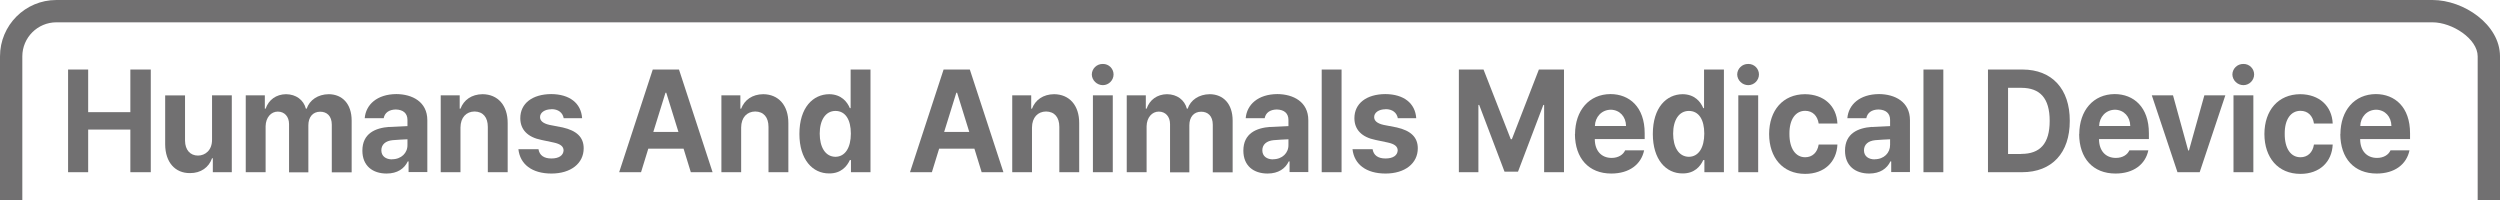
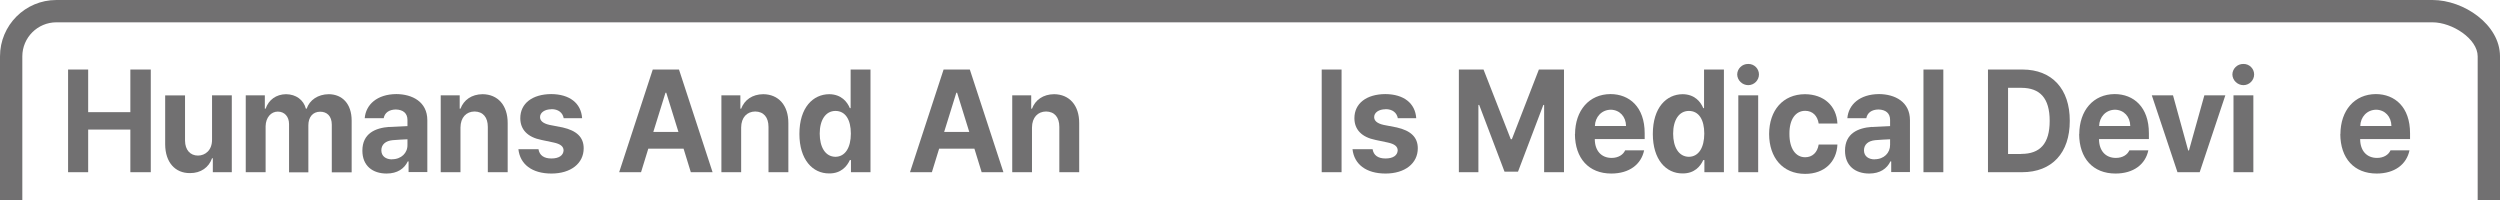
<svg xmlns="http://www.w3.org/2000/svg" id="_레이어_2" data-name="레이어 2" viewBox="0 0 224.01 17.93">
  <defs>
    <style>
      .cls-1 {
        fill: #717071;
      }
    </style>
  </defs>
  <g id="_레이어_1-2" data-name="레이어 1">
    <g>
      <g>
        <path class="cls-1" d="m6.1,6.23h1.8v3.82h3.78v-3.82h1.83v9.2h-1.83v-3.82h-3.78v3.82h-1.8V6.23Z" />
        <path class="cls-1" d="m18.99,8.54h1.78v6.89h-1.7v-1.25h-.07c-.28.81-1,1.34-1.98,1.33-1.32.01-2.21-.96-2.22-2.57v-4.39h1.78v4.06c.01.82.46,1.33,1.16,1.33.65,0,1.27-.48,1.26-1.43v-3.95Z" />
        <path class="cls-1" d="m22.03,8.54h1.7v1.2h.07c.27-.79.94-1.29,1.83-1.3.9.01,1.57.51,1.78,1.3h.07c.26-.78,1.01-1.29,1.98-1.3,1.21.01,2.05.86,2.05,2.37v4.63h-1.78v-4.26c0-.79-.44-1.17-1.04-1.17-.67,0-1.06.49-1.06,1.22v4.21h-1.73v-4.32c0-.68-.41-1.12-1.01-1.12s-1.07.52-1.09,1.3v4.13h-1.78v-6.89Z" />
        <path class="cls-1" d="m34.88,11.38l1.63-.08v-.55c0-.6-.38-.92-1.04-.94-.62.01-1,.3-1.09.78h-1.7c.1-1.21,1.1-2.15,2.84-2.16,1.42.01,2.77.69,2.77,2.34v4.65h-1.68v-.96h-.07c-.31.65-.93,1.09-1.9,1.09-1.25,0-2.17-.69-2.17-2.05,0-1.55,1.17-2.04,2.42-2.13Zm.25,2.89c.83,0,1.4-.57,1.38-1.3v-.49c-.27.01-1.04.05-1.33.08-.62.06-1.01.38-1.01.91s.41.81.96.81Z" />
        <path class="cls-1" d="m41.27,15.43h-1.78v-6.89h1.7v1.2h.07c.3-.79,1-1.29,1.98-1.3,1.36.01,2.26.99,2.25,2.6v4.39h-1.78v-4.06c0-.86-.43-1.37-1.19-1.38-.74.01-1.25.53-1.26,1.43v4Z" />
        <path class="cls-1" d="m49.4,9.79c-.58,0-1.01.29-1.01.7,0,.31.23.56.84.7l1.19.23c1.26.29,1.88.88,1.88,1.87,0,1.35-1.15,2.26-2.89,2.26s-2.81-.83-2.96-2.18h1.8c.09.55.49.83,1.16.83s1.07-.27,1.09-.73c-.01-.35-.28-.57-.89-.7l-1.09-.23c-1.26-.25-1.9-.94-1.9-1.95,0-1.33,1.09-2.15,2.77-2.16,1.67.01,2.68.83,2.77,2.16h-1.65c-.09-.49-.48-.81-1.09-.81Z" />
        <path class="cls-1" d="m55.48,15.43l3.01-9.2h2.35l3.01,9.2h-1.95l-.65-2.11h-3.16l-.65,2.11h-1.95Zm5.31-3.61l-1.09-3.51h-.07l-1.09,3.51h2.25Z" />
        <path class="cls-1" d="m66.42,15.43h-1.78v-6.89h1.7v1.2h.07c.3-.79,1-1.29,1.98-1.3,1.36.01,2.26.99,2.25,2.6v4.39h-1.78v-4.06c0-.86-.43-1.37-1.19-1.38-.74.01-1.25.53-1.26,1.43v4Z" />
        <path class="cls-1" d="m71.63,12c0-2.37,1.22-3.55,2.67-3.56,1.1.01,1.62.7,1.85,1.25h.07v-3.46h1.78v9.2h-1.75v-1.09h-.1c-.25.56-.79,1.21-1.85,1.2-1.49.01-2.67-1.24-2.67-3.54Zm3.23,2.05c.88-.01,1.38-.83,1.38-2.08s-.49-2.03-1.38-2.03-1.41.83-1.41,2.03.49,2.07,1.41,2.08Z" />
        <path class="cls-1" d="m81.54,15.43l3.01-9.2h2.35l3.01,9.2h-1.95l-.65-2.11h-3.16l-.65,2.11h-1.95Zm5.31-3.61l-1.09-3.51h-.07l-1.09,3.51h2.25Z" />
        <path class="cls-1" d="m92.48,15.43h-1.78v-6.89h1.7v1.2h.07c.3-.79,1-1.29,1.98-1.3,1.36.01,2.26.99,2.25,2.6v4.39h-1.78v-4.06c0-.86-.43-1.37-1.19-1.38-.74.01-1.25.53-1.26,1.43v4Z" />
-         <path class="cls-1" d="m98.82,5.73c.53-.01.96.42.96.94s-.43.96-.96.96-.98-.43-.99-.96c.01-.52.44-.95.99-.94Zm-.89,2.81h1.78v6.89h-1.78v-6.89Z" />
-         <path class="cls-1" d="m100.97,8.54h1.7v1.2h.07c.27-.79.94-1.29,1.83-1.3.9.01,1.57.51,1.78,1.3h.07c.26-.78,1.01-1.29,1.98-1.3,1.21.01,2.05.86,2.05,2.37v4.63h-1.78v-4.26c0-.79-.44-1.17-1.04-1.17-.67,0-1.06.49-1.06,1.22v4.21h-1.73v-4.32c0-.68-.41-1.12-1.01-1.12s-1.07.52-1.09,1.3v4.13h-1.78v-6.89Z" />
-         <path class="cls-1" d="m113.82,11.38l1.63-.08v-.55c0-.6-.38-.92-1.04-.94-.62.01-1,.3-1.09.78h-1.7c.1-1.21,1.1-2.15,2.84-2.16,1.42.01,2.77.69,2.77,2.34v4.65h-1.68v-.96h-.07c-.31.65-.93,1.09-1.9,1.09-1.25,0-2.17-.69-2.17-2.05,0-1.55,1.17-2.04,2.42-2.13Zm.25,2.89c.83,0,1.4-.57,1.38-1.3v-.49c-.27.01-1.04.05-1.33.08-.62.06-1.01.38-1.01.91s.41.81.96.81Z" />
        <path class="cls-1" d="m120.21,15.43h-1.78V6.23h1.78v9.2Z" />
        <path class="cls-1" d="m124.14,9.79c-.58,0-1.01.29-1.01.7,0,.31.23.56.84.7l1.19.23c1.26.29,1.88.88,1.88,1.87,0,1.35-1.15,2.26-2.89,2.26s-2.81-.83-2.96-2.18h1.8c.09.55.49.83,1.16.83s1.07-.27,1.09-.73c-.01-.35-.28-.57-.89-.7l-1.09-.23c-1.26-.25-1.9-.94-1.9-1.95,0-1.33,1.09-2.15,2.77-2.16,1.67.01,2.68.83,2.77,2.16h-1.65c-.09-.49-.48-.81-1.09-.81Z" />
        <path class="cls-1" d="m132.93,6.23l2.44,6.24h.1l2.42-6.24h2.25v9.2h-1.78v-6.03h-.07l-2.27,5.98h-1.21l-2.27-5.98h-.07v6.03h-1.75V6.23h2.22Z" />
        <path class="cls-1" d="m141.13,12.02c.01-2.13,1.26-3.58,3.18-3.59,1.7.01,3.06,1.16,3.06,3.51v.52h-4.47c0,1.04.58,1.69,1.51,1.69.6,0,1.04-.29,1.21-.68h1.7c-.26,1.26-1.33,2.08-2.94,2.08-2.02,0-3.25-1.36-3.26-3.54Zm4.57-.73c-.01-.84-.57-1.44-1.36-1.46-.84.01-1.41.66-1.43,1.46h2.79Z" />
        <path class="cls-1" d="m148.1,12c0-2.37,1.22-3.55,2.67-3.56,1.1.01,1.62.7,1.85,1.25h.07v-3.46h1.78v9.2h-1.75v-1.09h-.1c-.25.56-.79,1.21-1.85,1.2-1.49.01-2.67-1.24-2.67-3.54Zm3.23,2.05c.88-.01,1.38-.83,1.38-2.08s-.49-2.03-1.38-2.03-1.41.83-1.41,2.03.49,2.07,1.41,2.08Z" />
        <path class="cls-1" d="m156.65,5.73c.53-.01.96.42.96.94s-.43.96-.96.96-.98-.43-.99-.96c.01-.52.44-.95.99-.94Zm-.89,2.81h1.78v6.89h-1.78v-6.89Z" />
        <path class="cls-1" d="m158.52,12c.01-2.11,1.23-3.55,3.21-3.56,1.7.01,2.84,1.05,2.91,2.63h-1.68c-.1-.68-.53-1.14-1.21-1.14-.85,0-1.42.75-1.41,2.05-.01,1.34.56,2.11,1.41,2.11.64,0,1.1-.42,1.21-1.14h1.68c-.07,1.56-1.17,2.63-2.89,2.63-2.02,0-3.22-1.46-3.23-3.56Z" />
        <path class="cls-1" d="m167.73,11.38l1.63-.08v-.55c0-.6-.38-.92-1.04-.94-.62.01-1,.3-1.09.78h-1.7c.1-1.21,1.1-2.15,2.84-2.16,1.42.01,2.77.69,2.77,2.34v4.65h-1.68v-.96h-.07c-.31.65-.93,1.09-1.9,1.09-1.25,0-2.17-.69-2.17-2.05,0-1.55,1.17-2.04,2.42-2.13Zm.25,2.89c.83,0,1.39-.57,1.38-1.3v-.49c-.27.01-1.04.05-1.33.08-.62.06-1.01.38-1.01.91s.41.81.96.81Z" />
        <path class="cls-1" d="m174.13,15.43h-1.78V6.23h1.78v9.2Z" />
        <path class="cls-1" d="m178.13,15.43V6.23h3.11c2.62.01,4.23,1.73,4.22,4.6.01,2.87-1.6,4.6-4.27,4.6h-3.06Zm2.99-1.64c1.67,0,2.54-.91,2.54-2.96s-.88-2.95-2.52-2.96h-1.21v5.93h1.18Z" />
        <path class="cls-1" d="m186.31,12.02c.01-2.13,1.26-3.58,3.18-3.59,1.7.01,3.06,1.16,3.06,3.51v.52h-4.47c0,1.04.58,1.69,1.51,1.69.61,0,1.04-.29,1.21-.68h1.7c-.26,1.26-1.33,2.08-2.94,2.08-2.02,0-3.25-1.36-3.26-3.54Zm4.57-.73c-.01-.84-.57-1.44-1.36-1.46-.84.01-1.41.66-1.43,1.46h2.79Z" />
        <path class="cls-1" d="m197.11,15.43h-2l-2.3-6.89h1.9l1.36,4.94h.07l1.38-4.94h1.88l-2.3,6.89Z" />
        <path class="cls-1" d="m201.02,5.73c.53-.01.96.42.96.94s-.43.96-.96.96-.98-.43-.99-.96c.01-.52.44-.95.99-.94Zm-.89,2.81h1.78v6.89h-1.78v-6.89Z" />
-         <path class="cls-1" d="m202.9,12c.01-2.11,1.23-3.55,3.21-3.56,1.7.01,2.84,1.05,2.91,2.63h-1.68c-.1-.68-.53-1.14-1.21-1.14-.85,0-1.42.75-1.41,2.05-.01,1.34.55,2.11,1.41,2.11.64,0,1.1-.42,1.21-1.14h1.68c-.07,1.56-1.17,2.63-2.89,2.63-2.02,0-3.22-1.46-3.23-3.56Z" />
        <path class="cls-1" d="m209.71,12.02c.01-2.13,1.26-3.58,3.18-3.59,1.7.01,3.06,1.16,3.06,3.51v.52h-4.47c0,1.04.58,1.69,1.51,1.69.61,0,1.04-.29,1.21-.68h1.7c-.26,1.26-1.33,2.08-2.94,2.08-2.02,0-3.25-1.36-3.26-3.54Zm4.57-.73c-.01-.84-.57-1.44-1.36-1.46-.84.01-1.41.66-1.43,1.46h2.79Z" />
      </g>
      <path class="cls-1" d="m224.01,17.93h-2V5.05c0-1.57-2.28-3.05-4.05-3.05H5.05c-1.68,0-3.05,1.37-3.05,3.05v12.88H0V5.05C0,2.26,2.26,0,5.05,0h212.91c2.8,0,6.05,2.2,6.05,5.05v12.88Z" />
    </g>
  </g>
</svg>